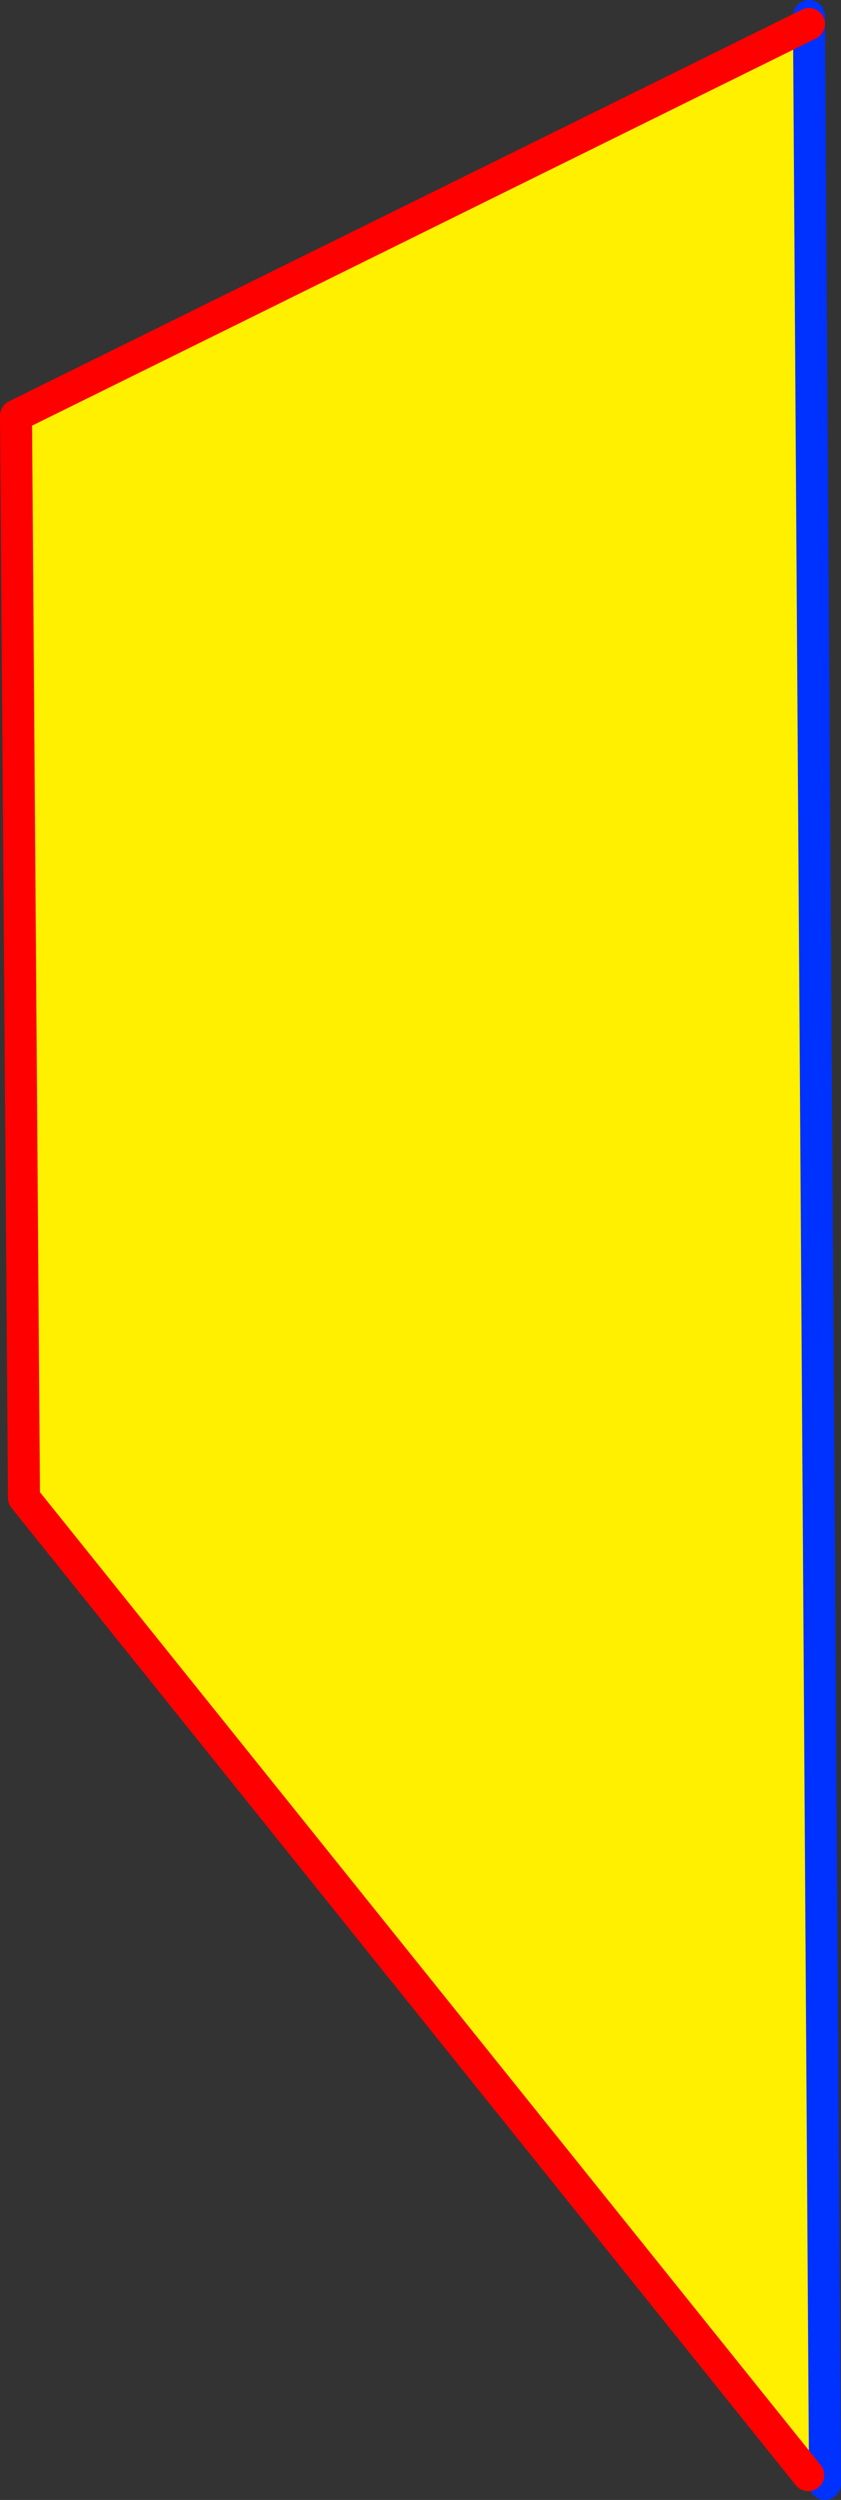
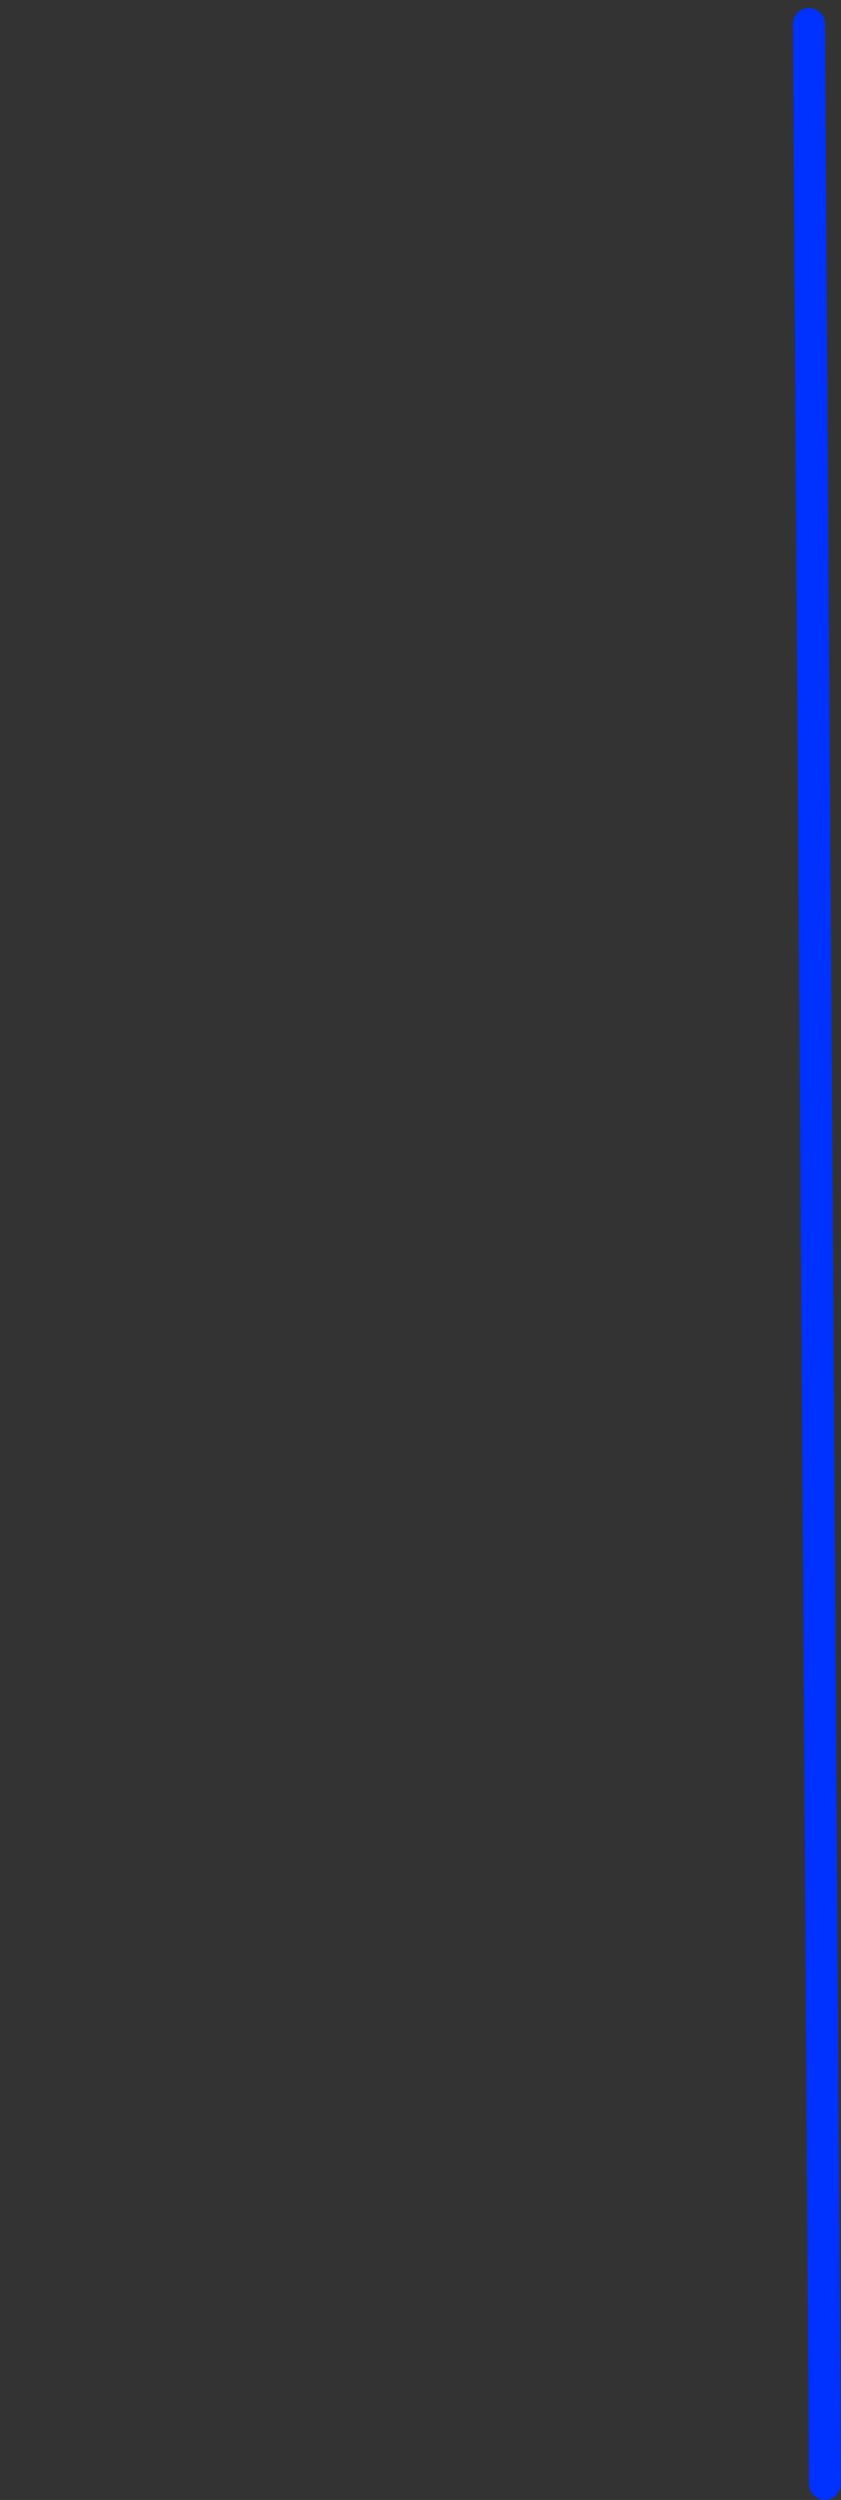
<svg xmlns="http://www.w3.org/2000/svg" height="156.05px" width="52.55px">
  <rect width="100%" height="100%" fill="#333333" stroke="none" />
  <g transform="matrix(1.0, 0.0, 0.0, 1.0, -489.05, -258.05)">
-     <path d="M539.55 412.55 L490.55 351.55 490.05 284.0 539.6 259.55 540.6 412.55 539.55 412.55" fill="#fff000" fill-rule="evenodd" stroke="none" />
-     <path d="M539.6 259.55 L539.6 259.05 M540.6 412.55 L539.6 259.55 M540.6 413.1 L540.6 412.55" fill="none" stroke="#0032ff" stroke-linecap="round" stroke-linejoin="round" stroke-width="2.0" />
-     <path d="M539.6 259.55 L490.05 284.0 490.55 351.55 539.55 412.55" fill="none" stroke="#ff0000" stroke-linecap="round" stroke-linejoin="round" stroke-width="2.0" />
+     <path d="M539.6 259.55 M540.6 412.55 L539.6 259.55 M540.6 413.1 L540.6 412.55" fill="none" stroke="#0032ff" stroke-linecap="round" stroke-linejoin="round" stroke-width="2.0" />
  </g>
</svg>